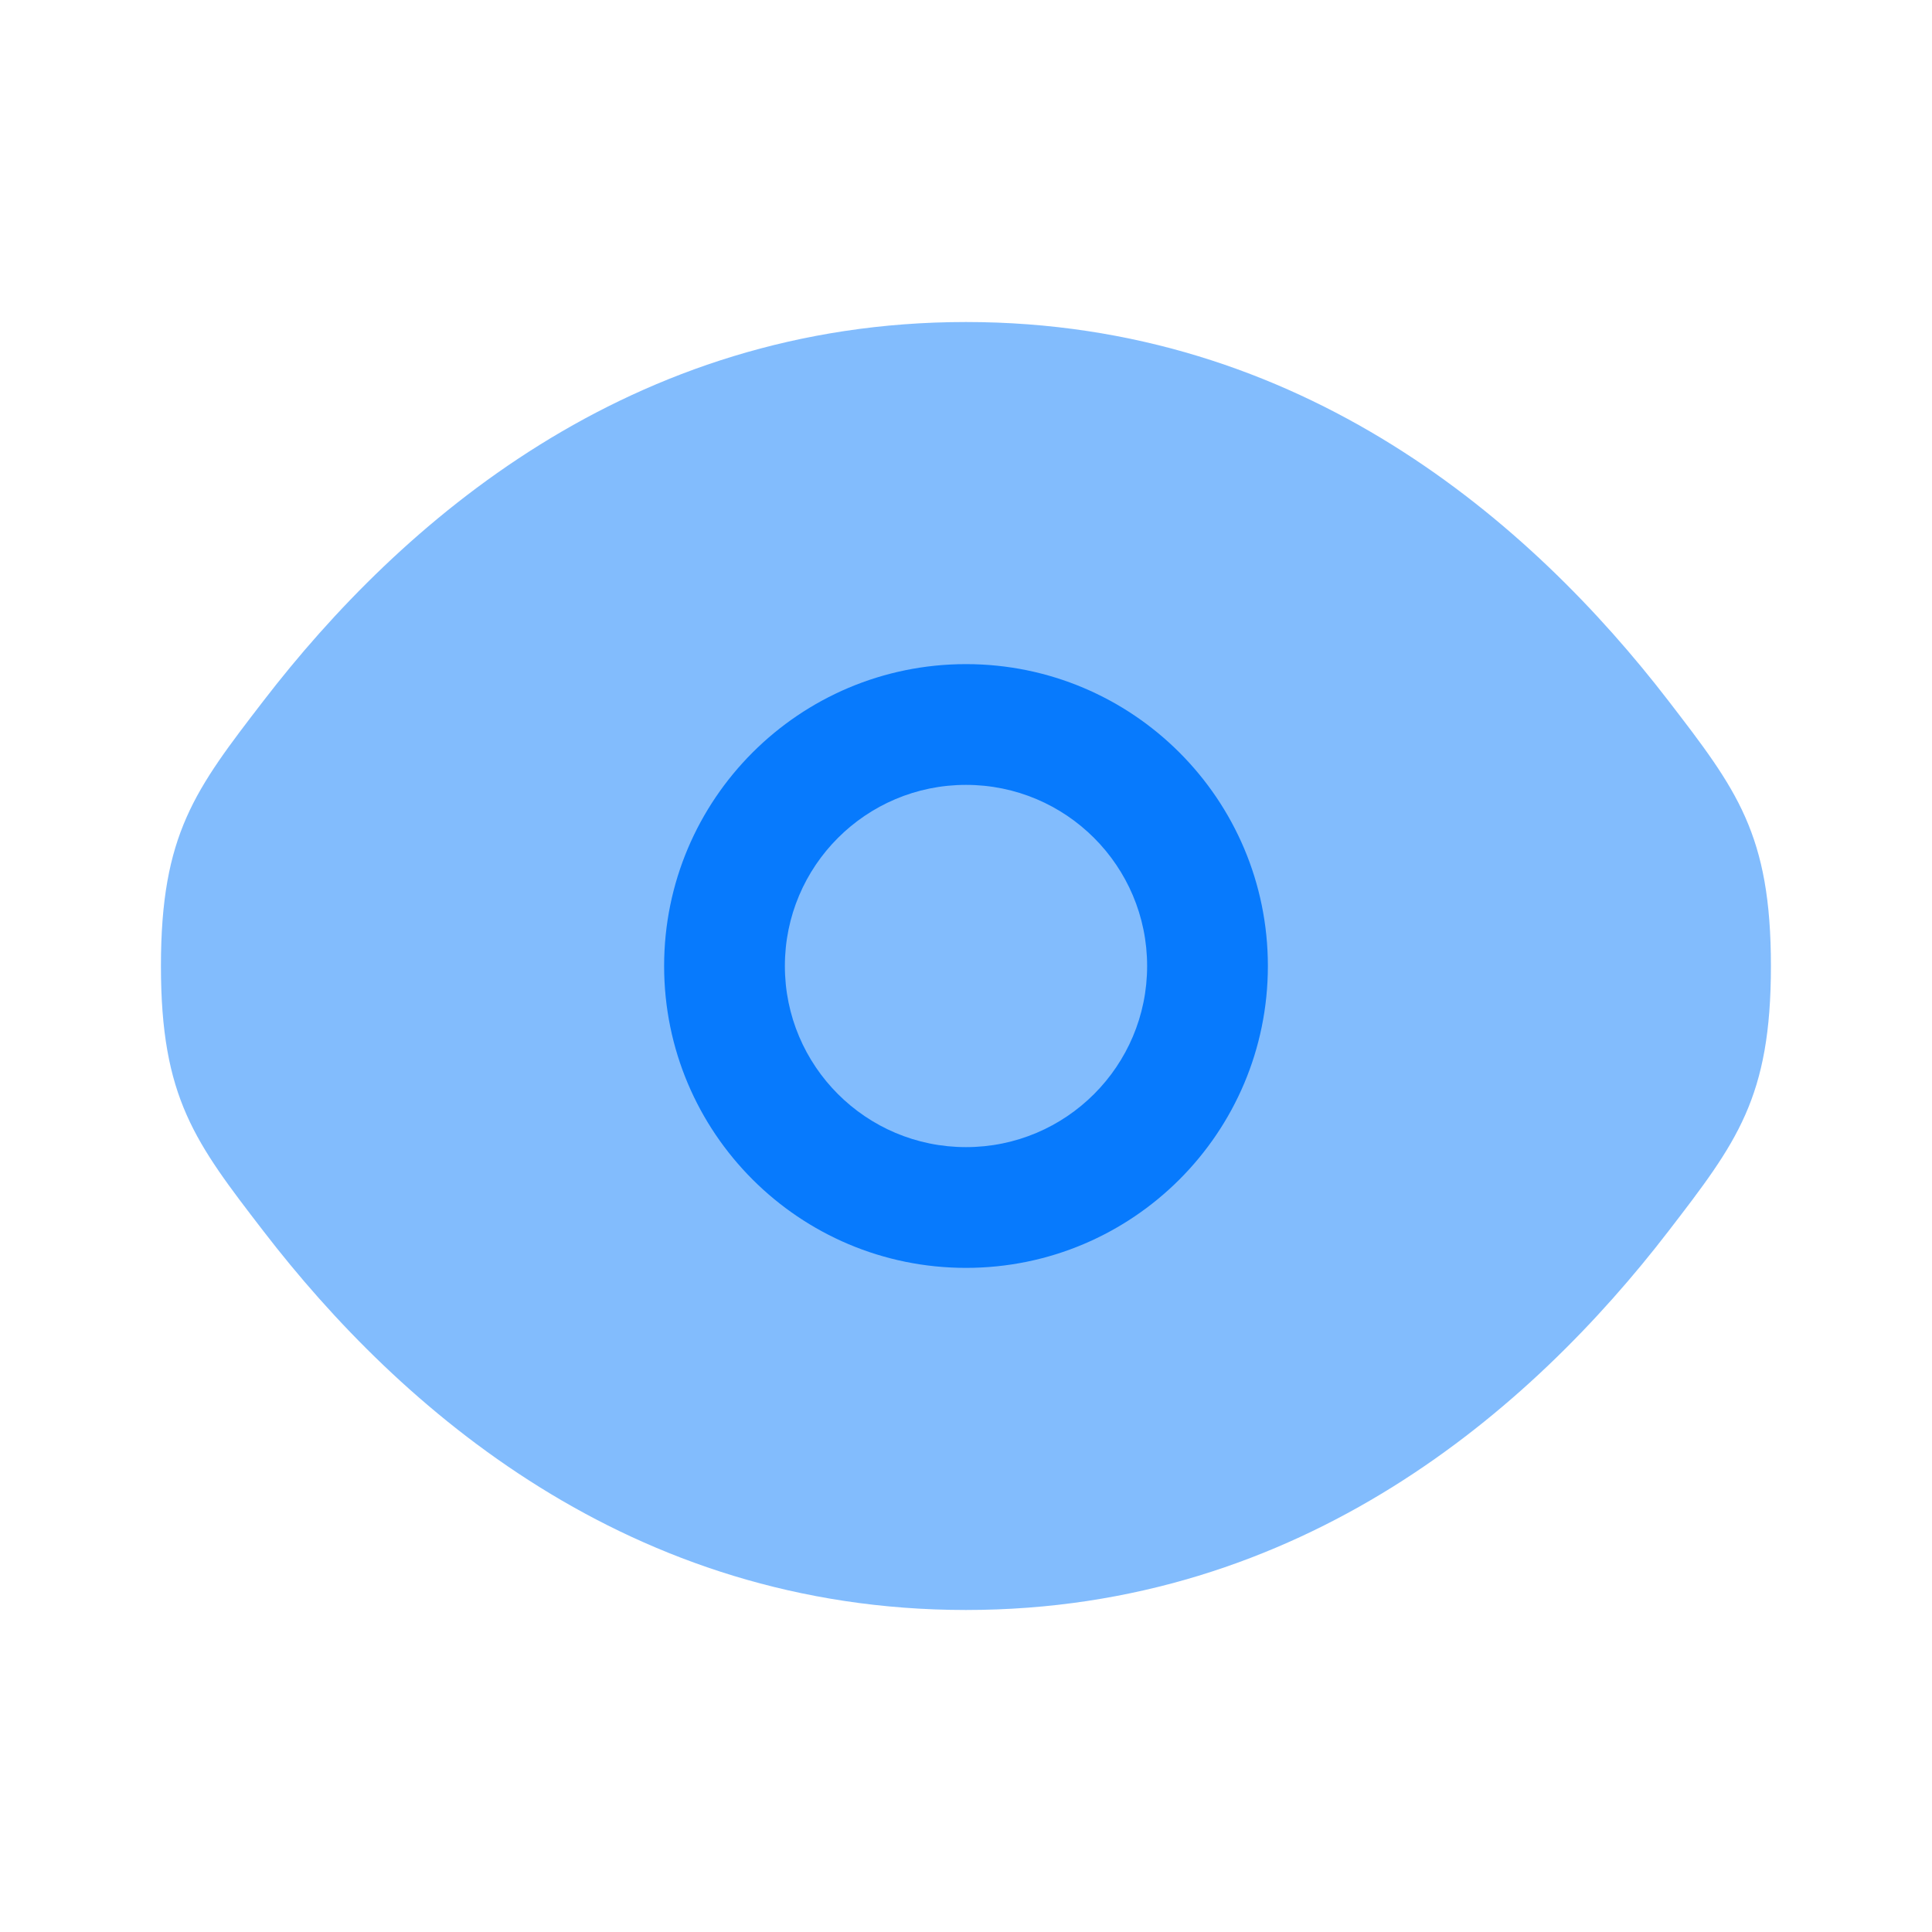
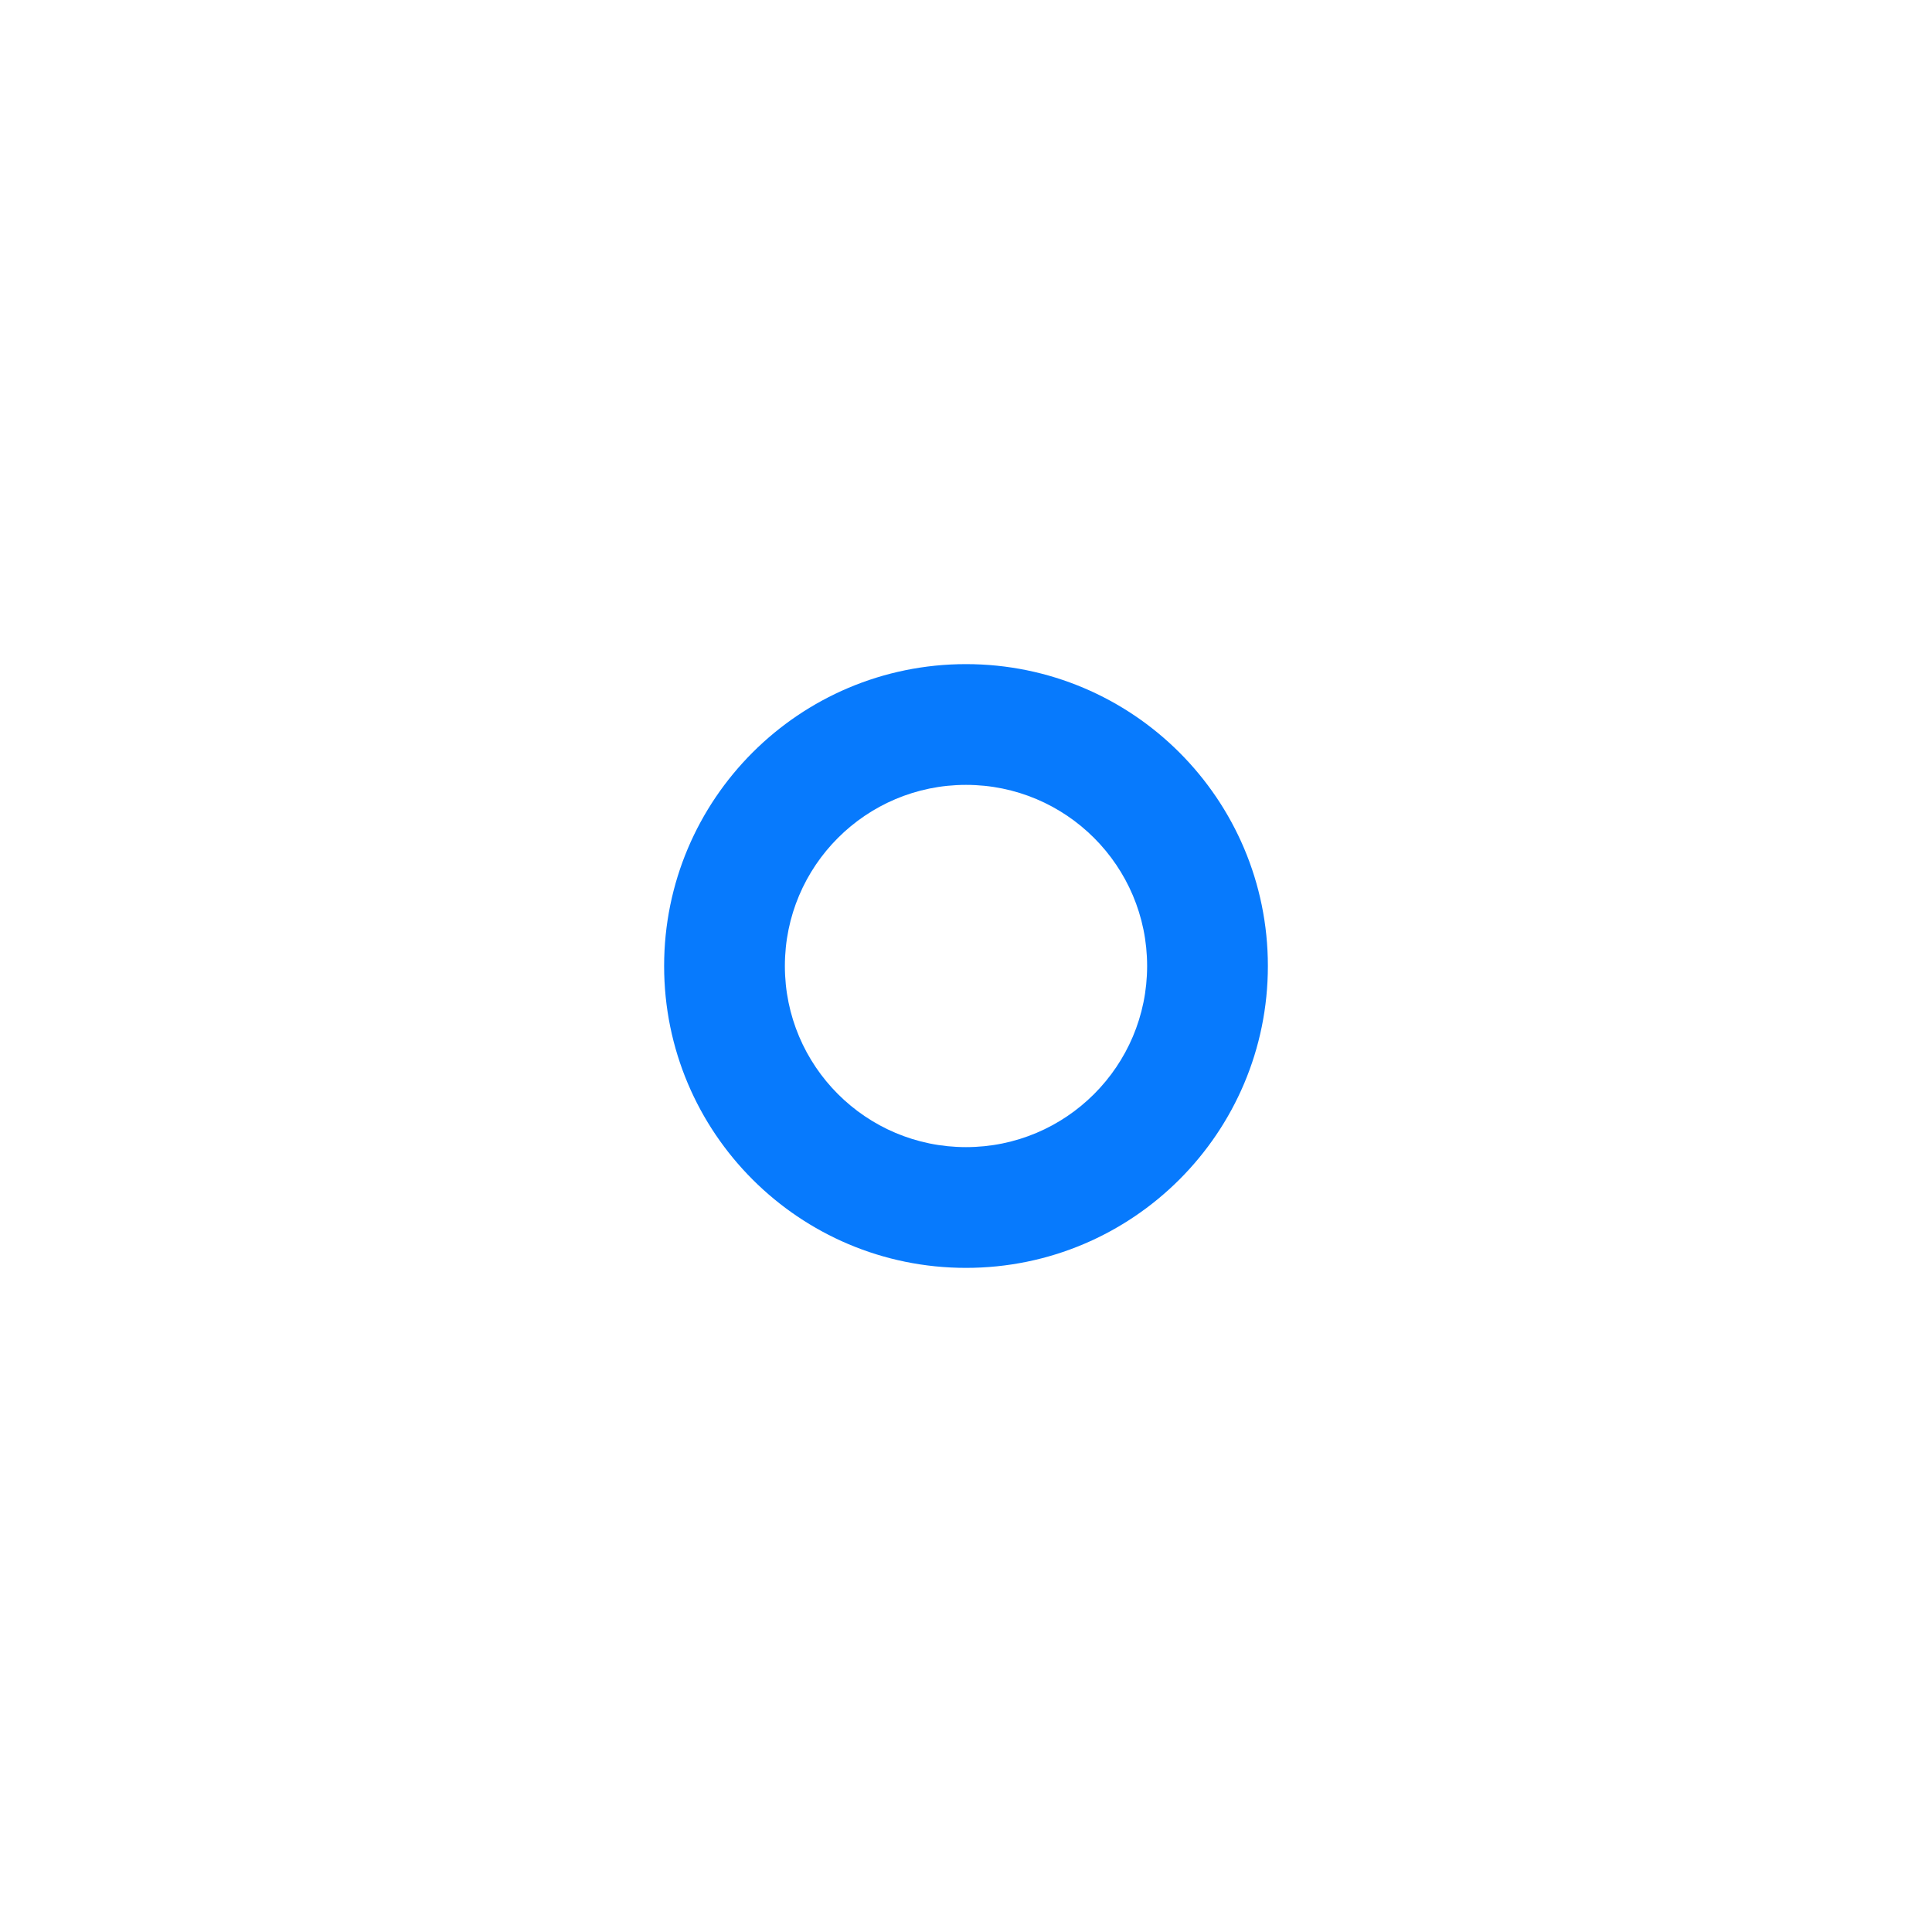
<svg xmlns="http://www.w3.org/2000/svg" fill="none" viewBox="0 0 40 40" height="40" width="40">
  <g id="Bold Duotone / Security / Eye">
-     <path fill="#077AFD" d="M3.332 20C3.332 22.732 4.04 23.652 5.457 25.493C8.285 29.168 13.029 33.333 19.999 33.333C26.968 33.333 31.712 29.168 34.541 25.493C35.957 23.652 36.665 22.732 36.665 20C36.665 17.268 35.957 16.348 34.541 14.507C31.712 10.833 26.968 6.667 19.999 6.667C13.029 6.667 8.285 10.833 5.457 14.507C4.04 16.348 3.332 17.268 3.332 20Z" opacity="0.5" id="Vector" />
    <path fill="#077AFD" d="M13.75 20C13.75 16.548 16.548 13.75 20 13.75C23.452 13.75 26.25 16.548 26.25 20C26.25 23.452 23.452 26.25 20 26.25C16.548 26.25 13.75 23.452 13.75 20ZM16.25 20C16.25 17.929 17.929 16.25 20 16.25C22.071 16.25 23.75 17.929 23.75 20C23.75 22.071 22.071 23.75 20 23.75C17.929 23.75 16.25 22.071 16.25 20Z" clip-rule="evenodd" fill-rule="evenodd" id="Vector_2" />
  </g>
</svg>